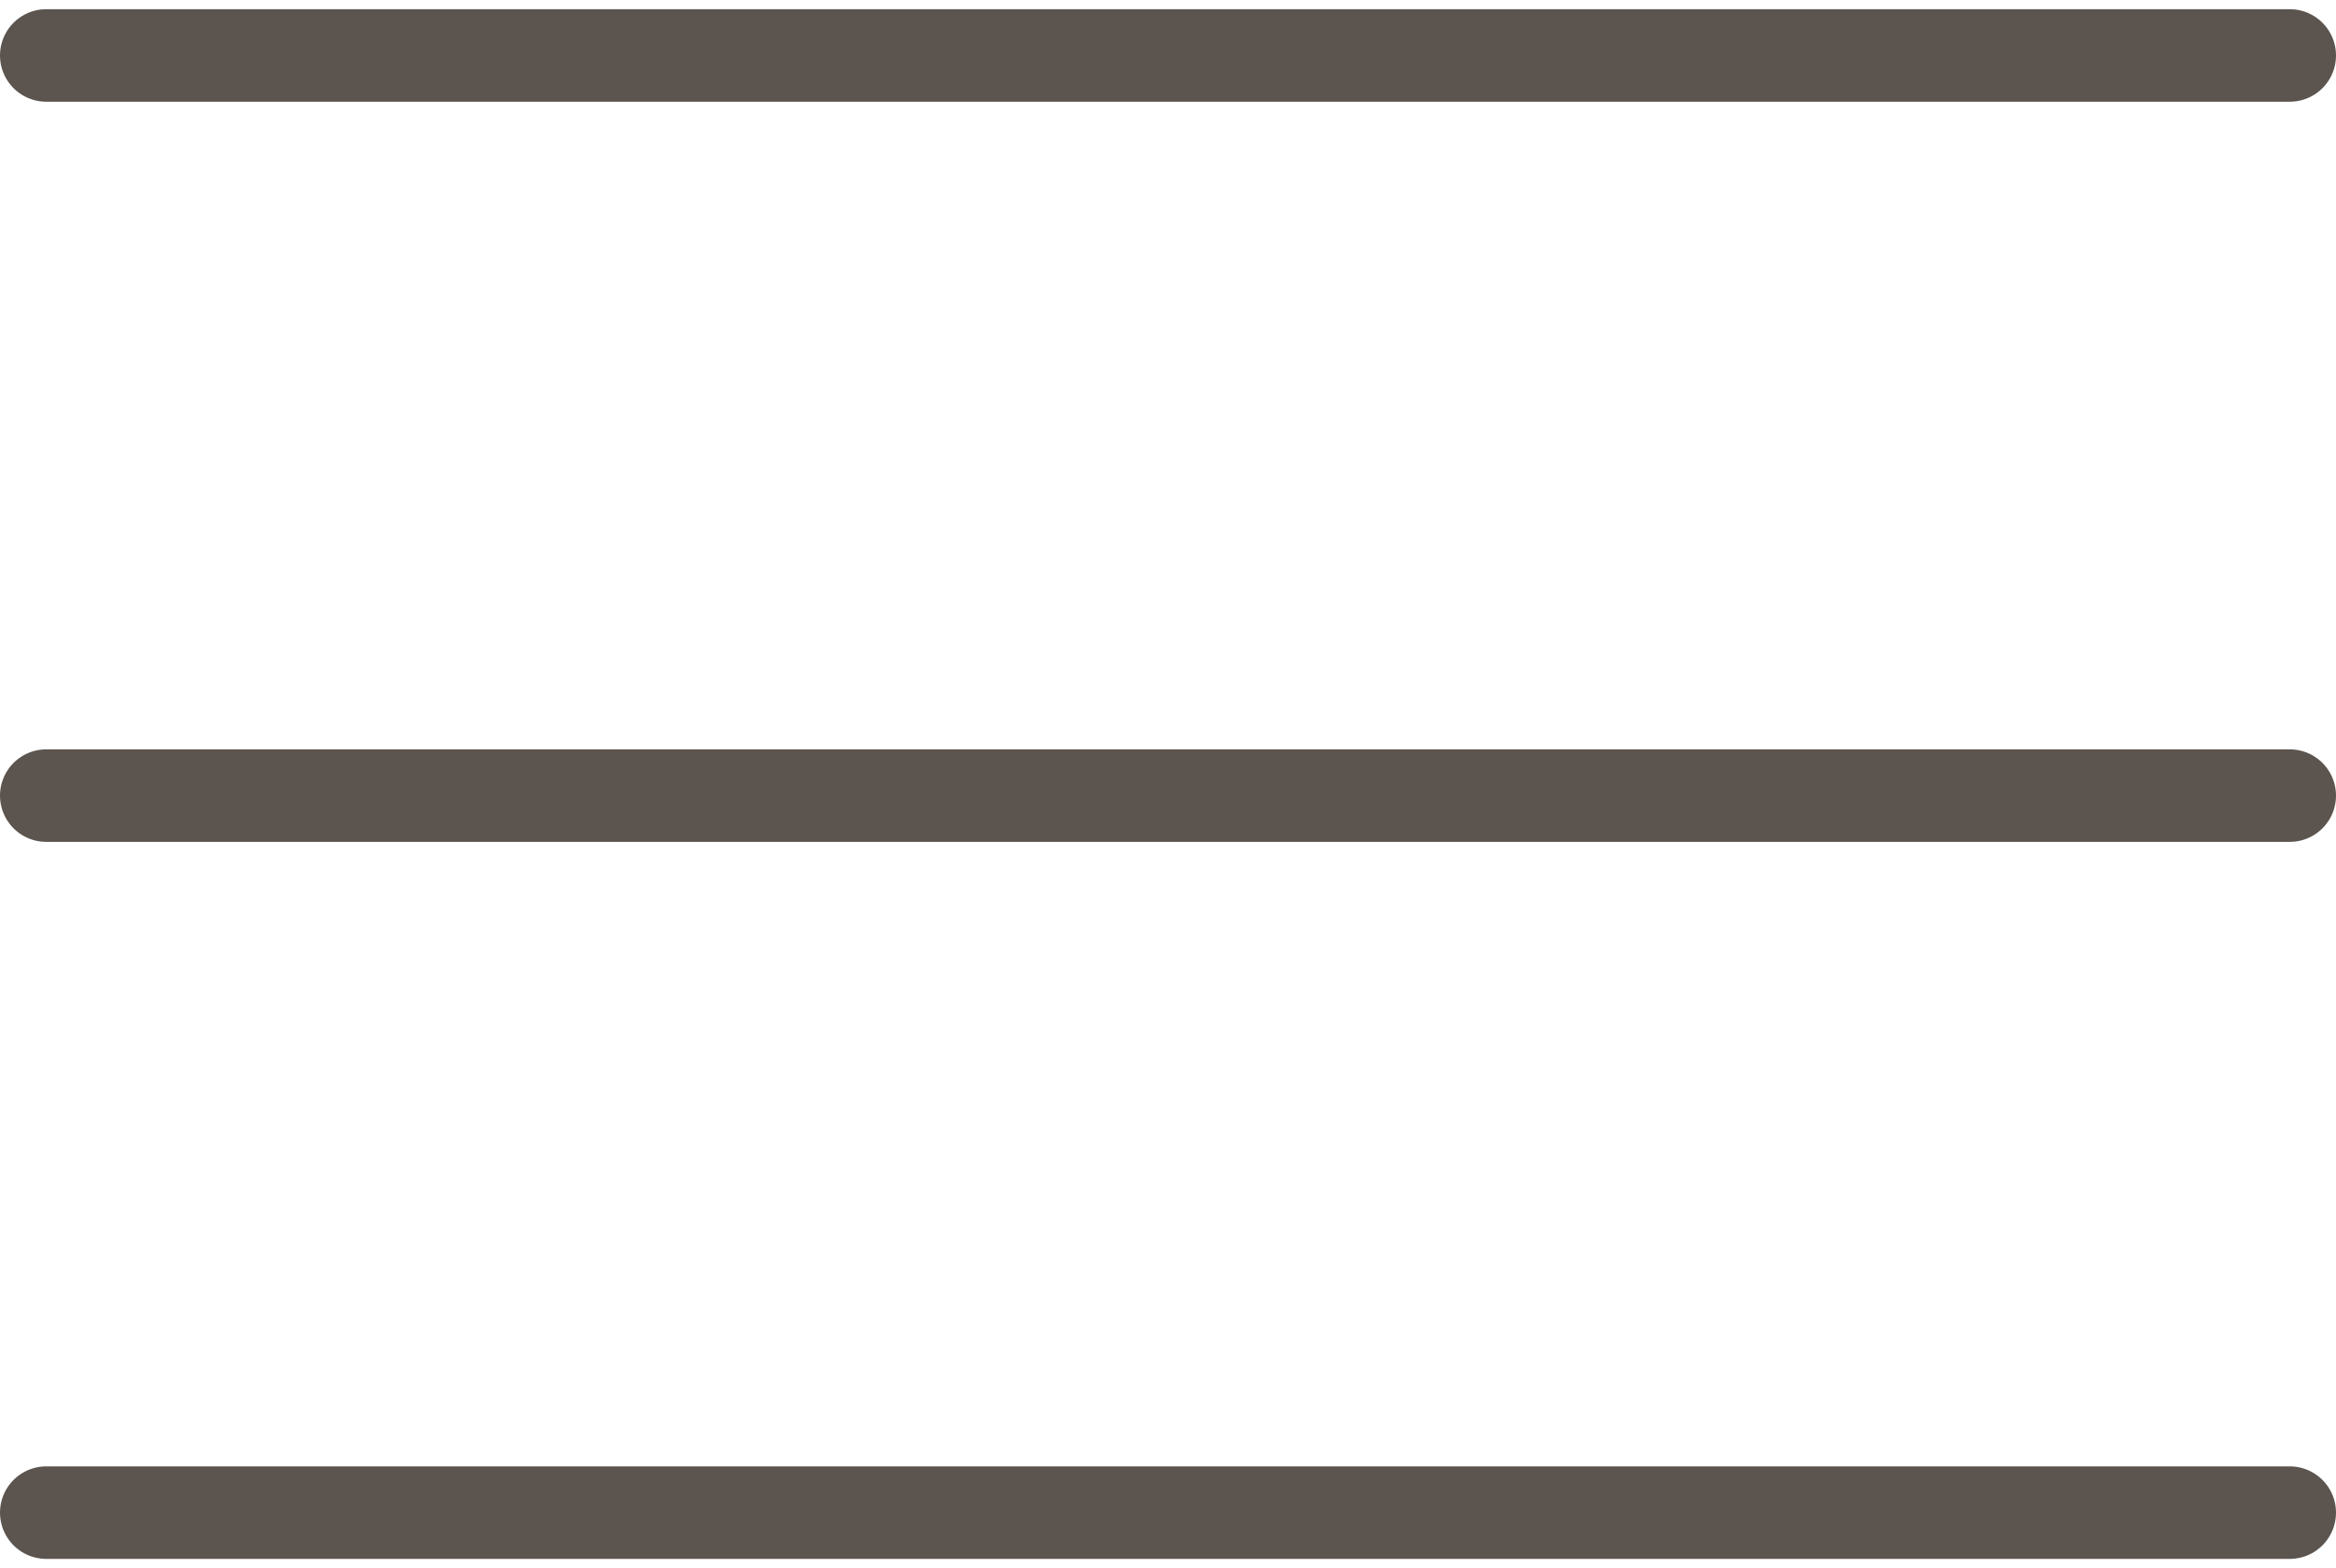
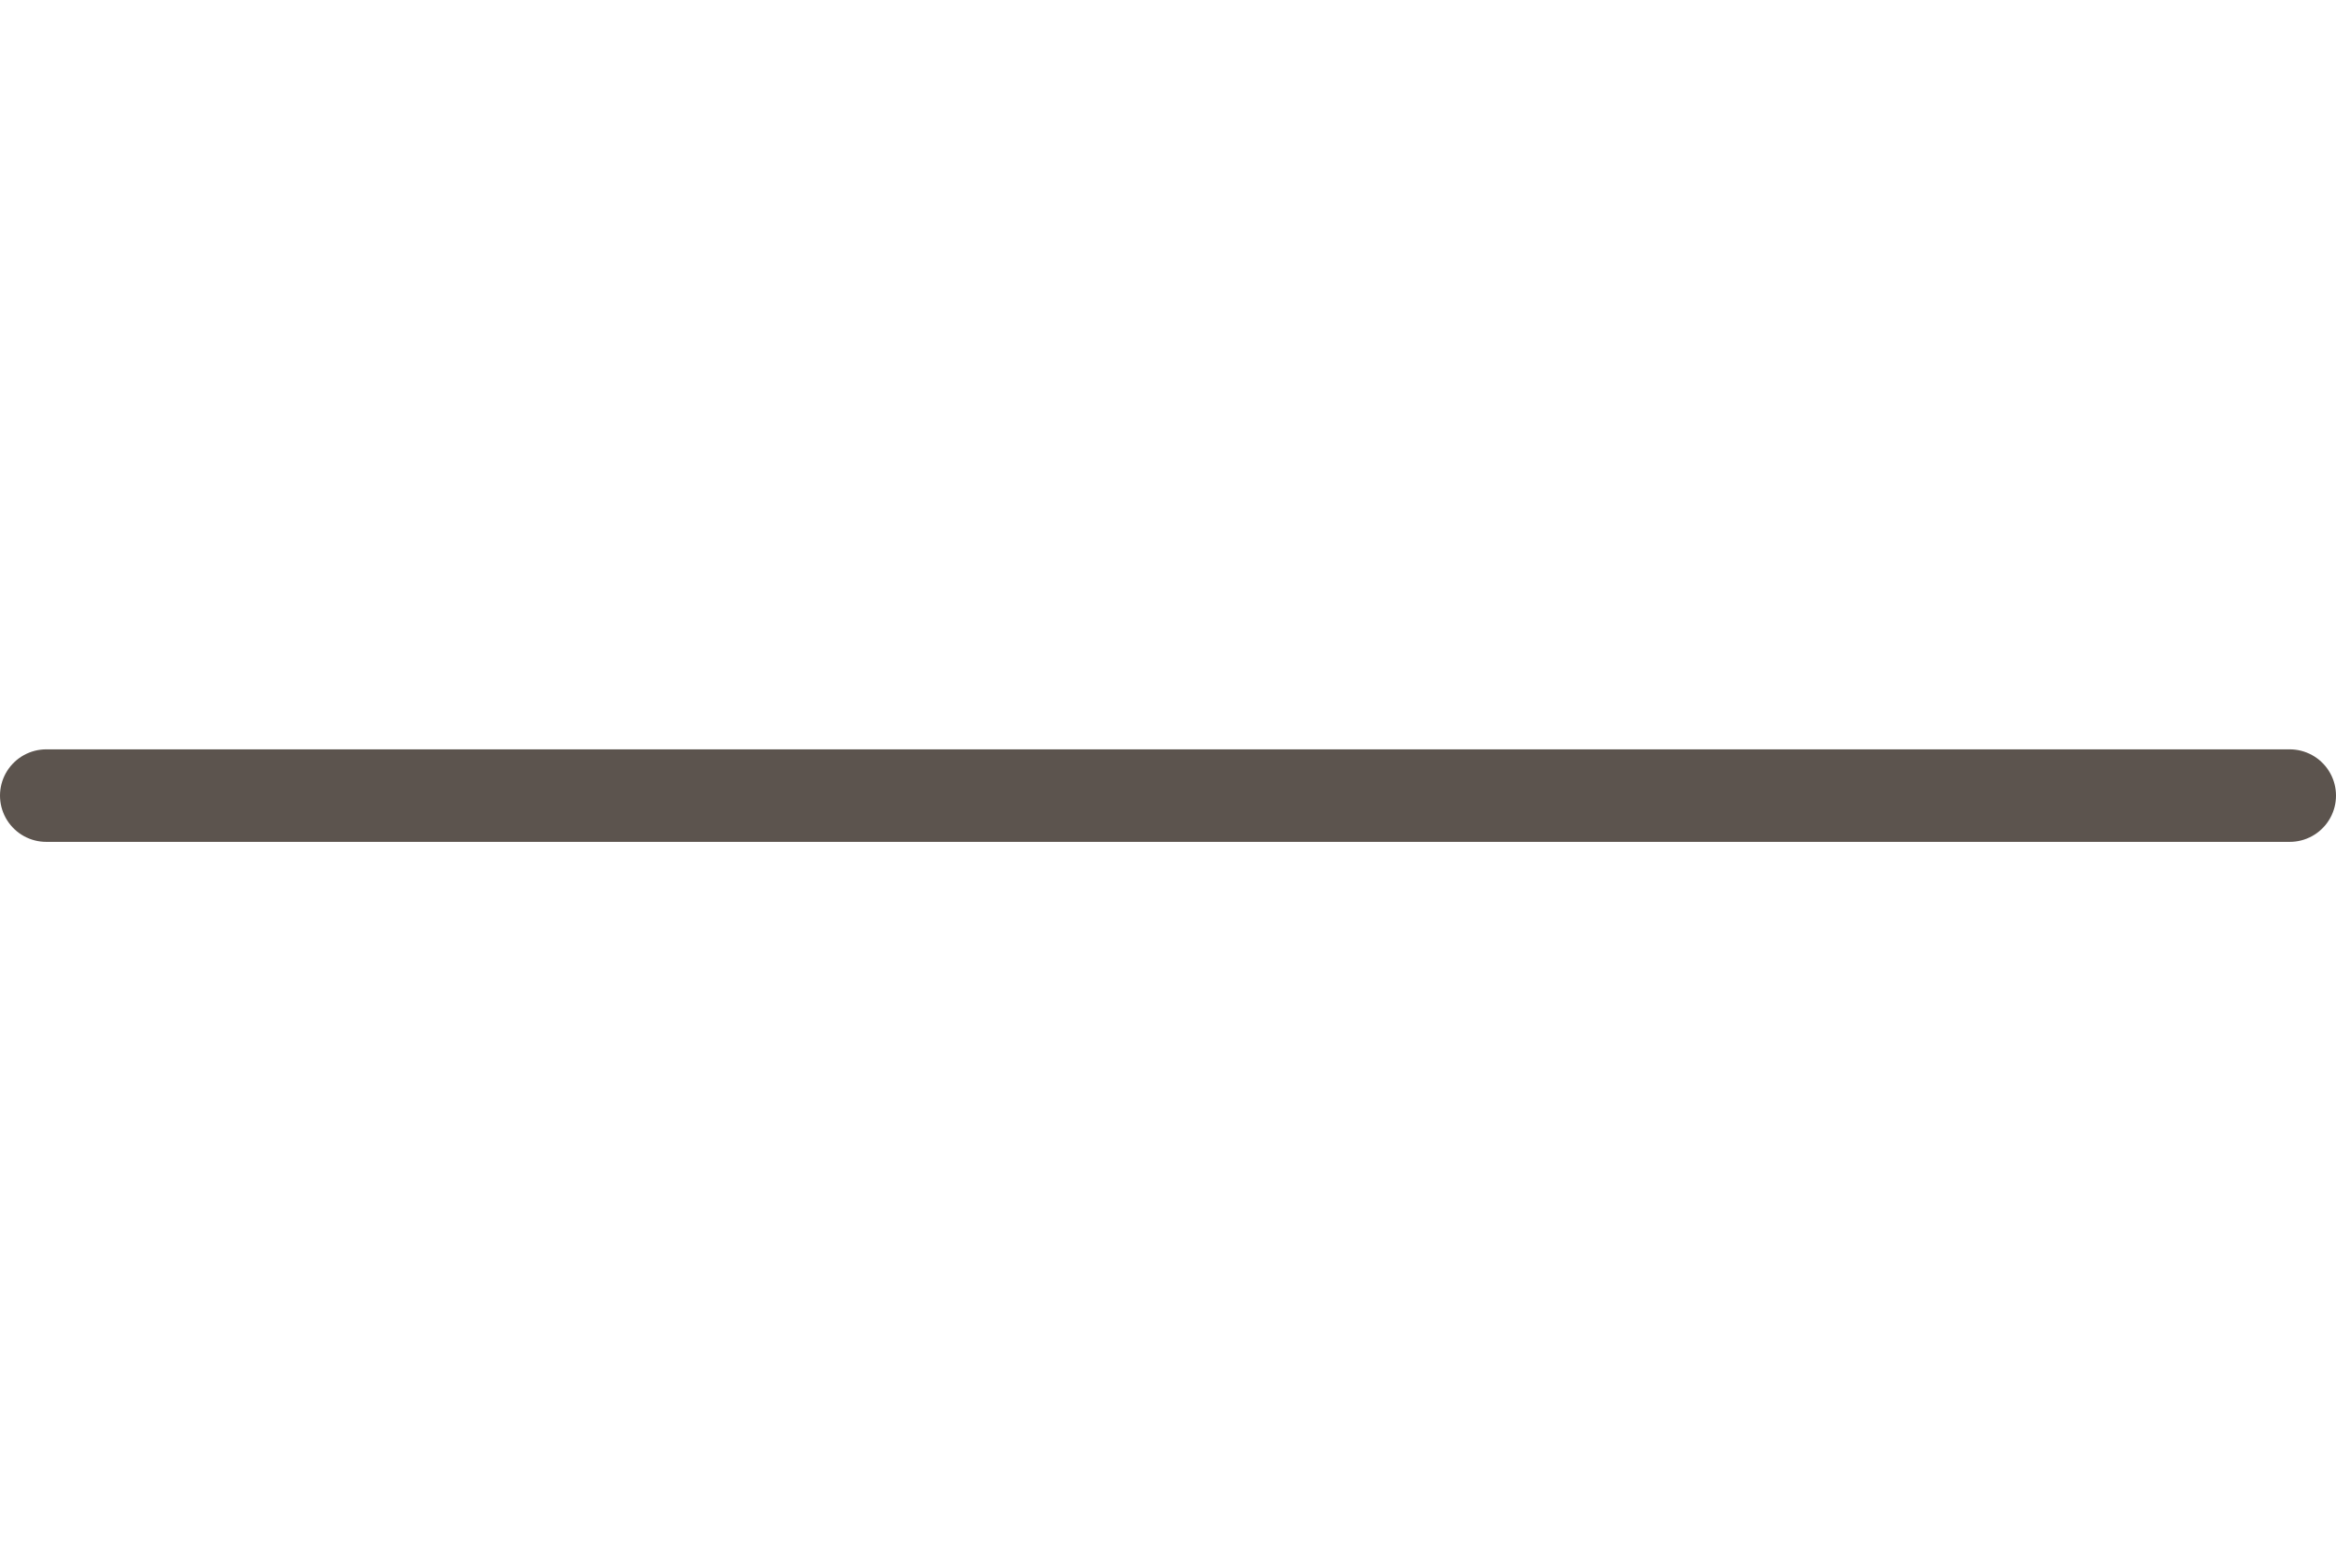
<svg xmlns="http://www.w3.org/2000/svg" xml:space="preserve" width="73px" height="49px" version="1.1" style="shape-rendering:geometricPrecision; text-rendering:geometricPrecision; image-rendering:optimizeQuality; fill-rule:evenodd; clip-rule:evenodd" viewBox="0 0 1.01 0.67">
  <defs>
    <style type="text/css"> .str1 {stroke:#5C544E;stroke-width:0.04;stroke-linecap:round;stroke-miterlimit:22.926} .str0 {stroke:#5C544E;stroke-width:0.04;stroke-linecap:round;stroke-linejoin:round;stroke-miterlimit:22.926} .fil0 {fill:none} </style>
  </defs>
  <g id="Слой_x0020_1">
    <g id="_2502802860624">
-       <line class="fil0 str0" x1="0.02" y1="0.65" x2="0.99" y2="0.65" />
      <line class="fil0 str0" x1="0.02" y1="0.34" x2="0.99" y2="0.34" />
-       <line class="fil0 str1" x1="0.02" y1="0.02" x2="0.99" y2="0.02" />
    </g>
  </g>
</svg>